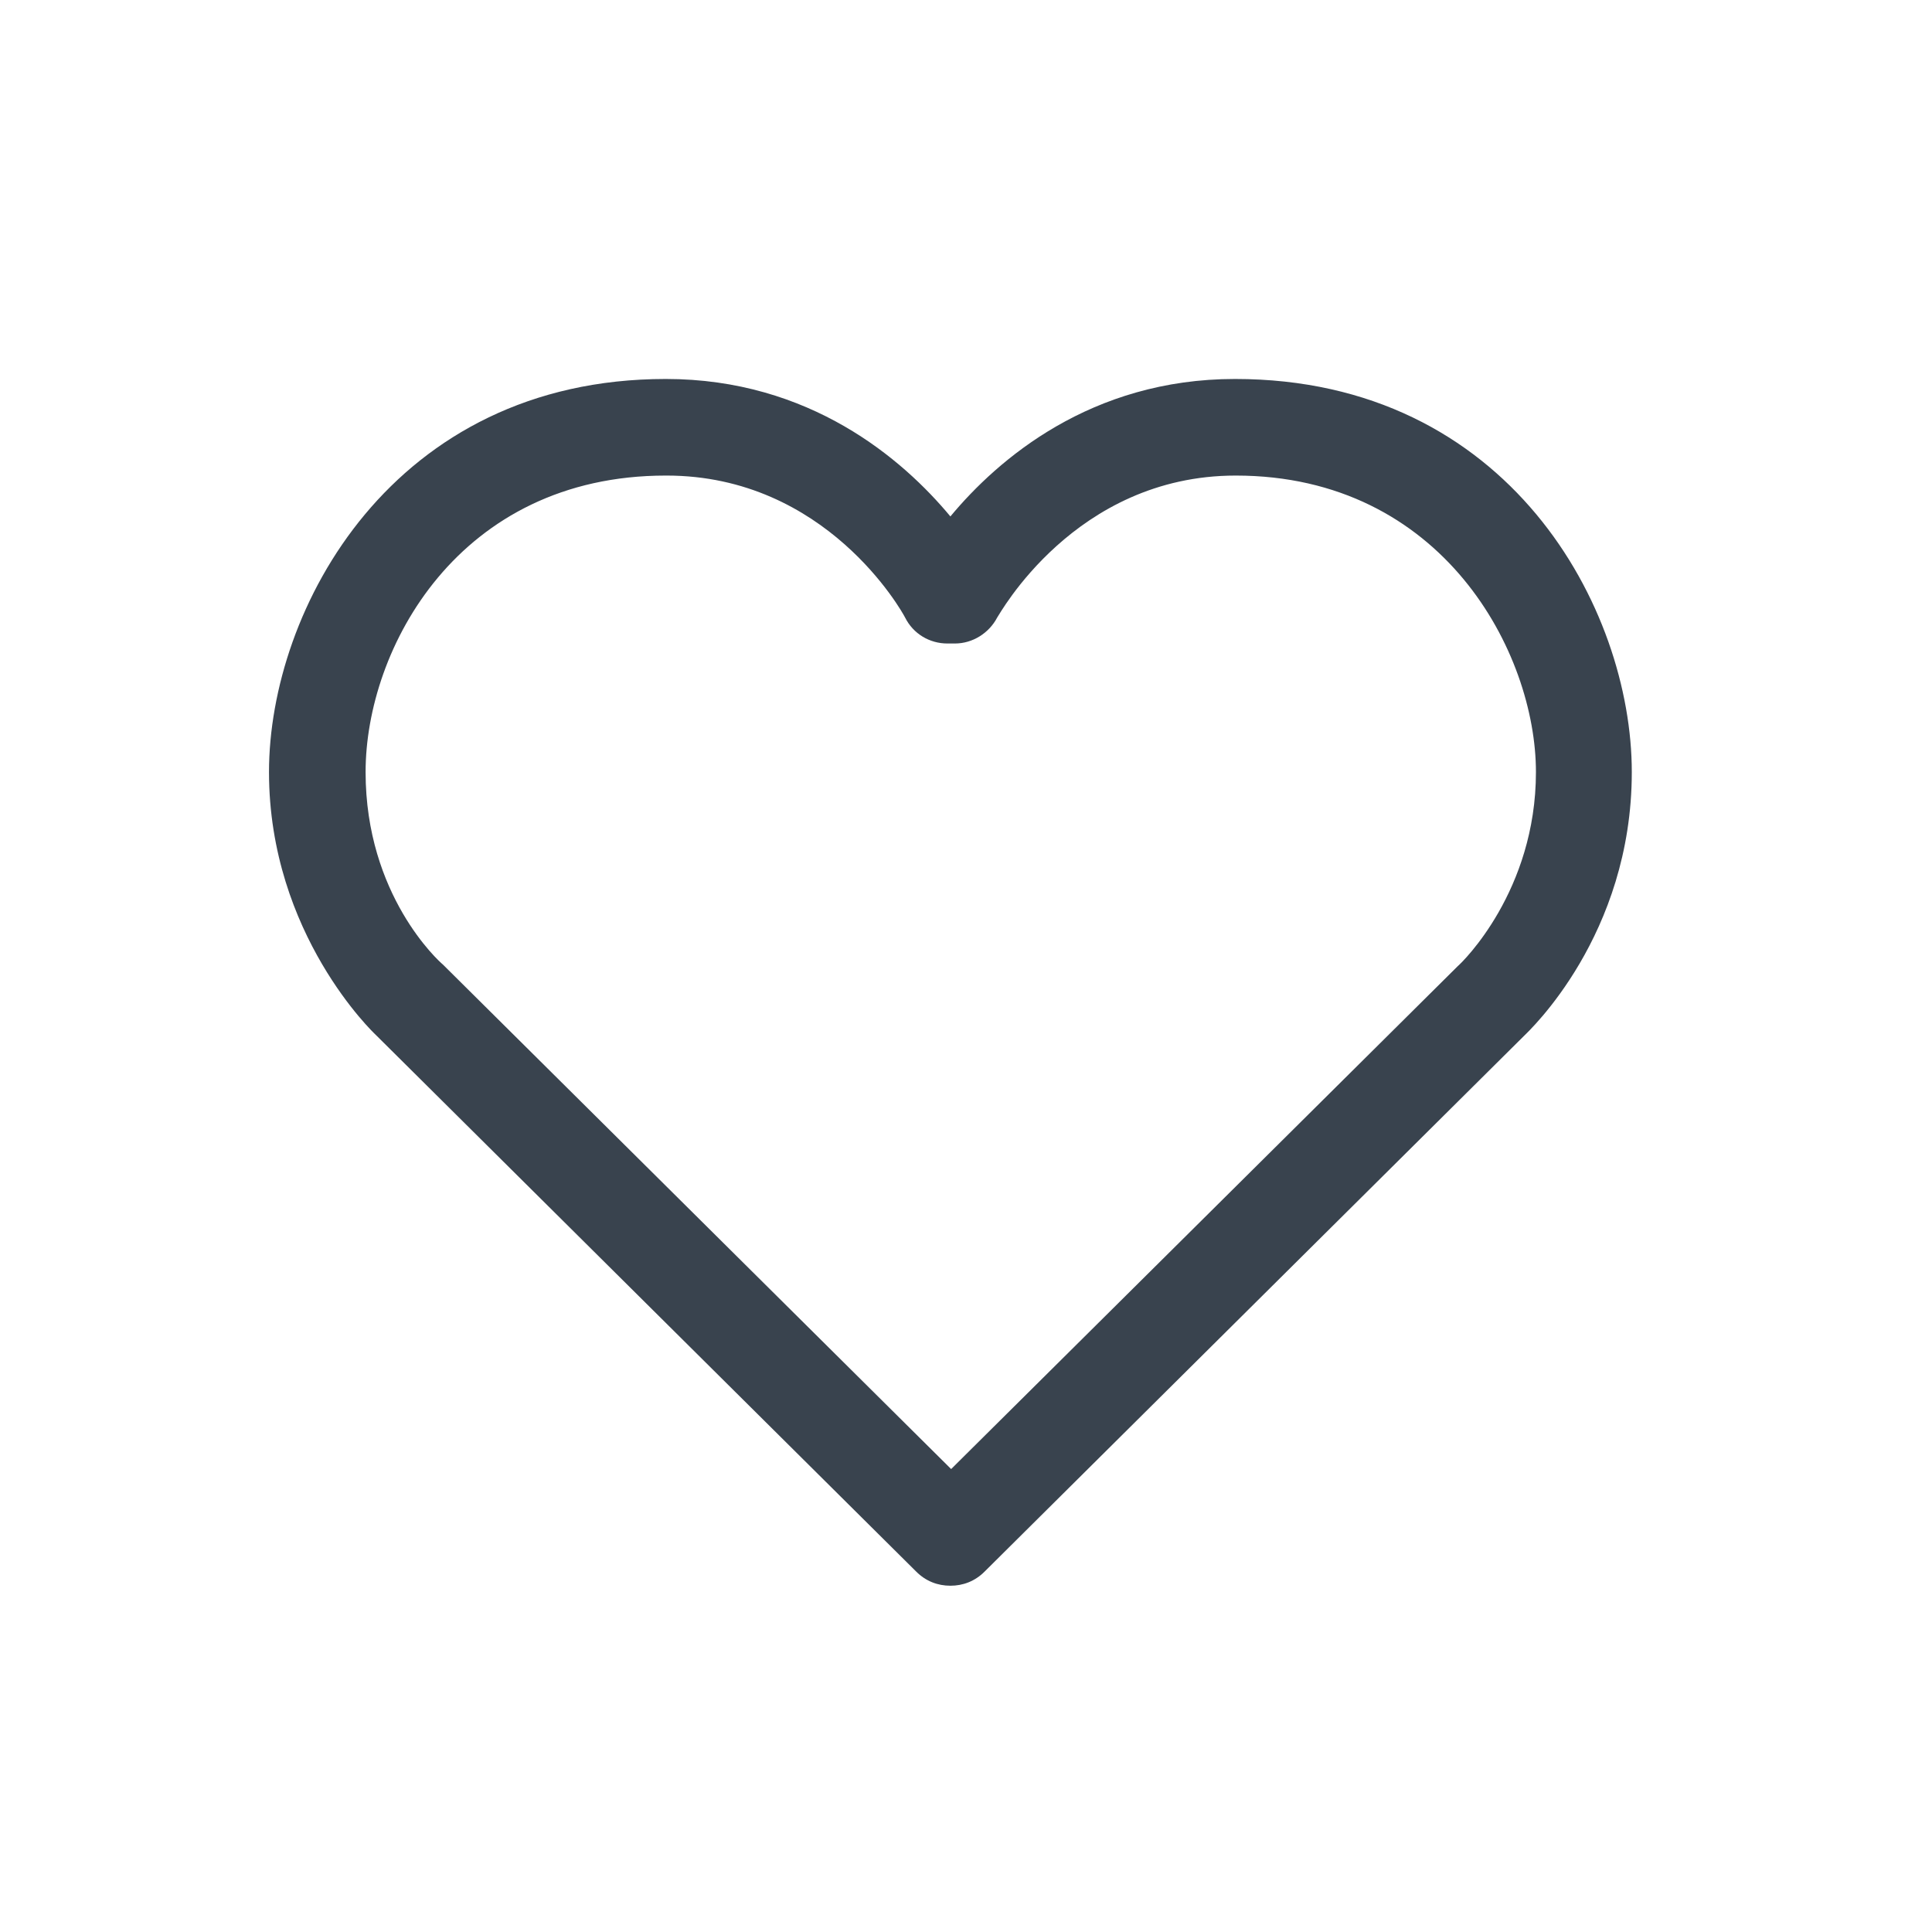
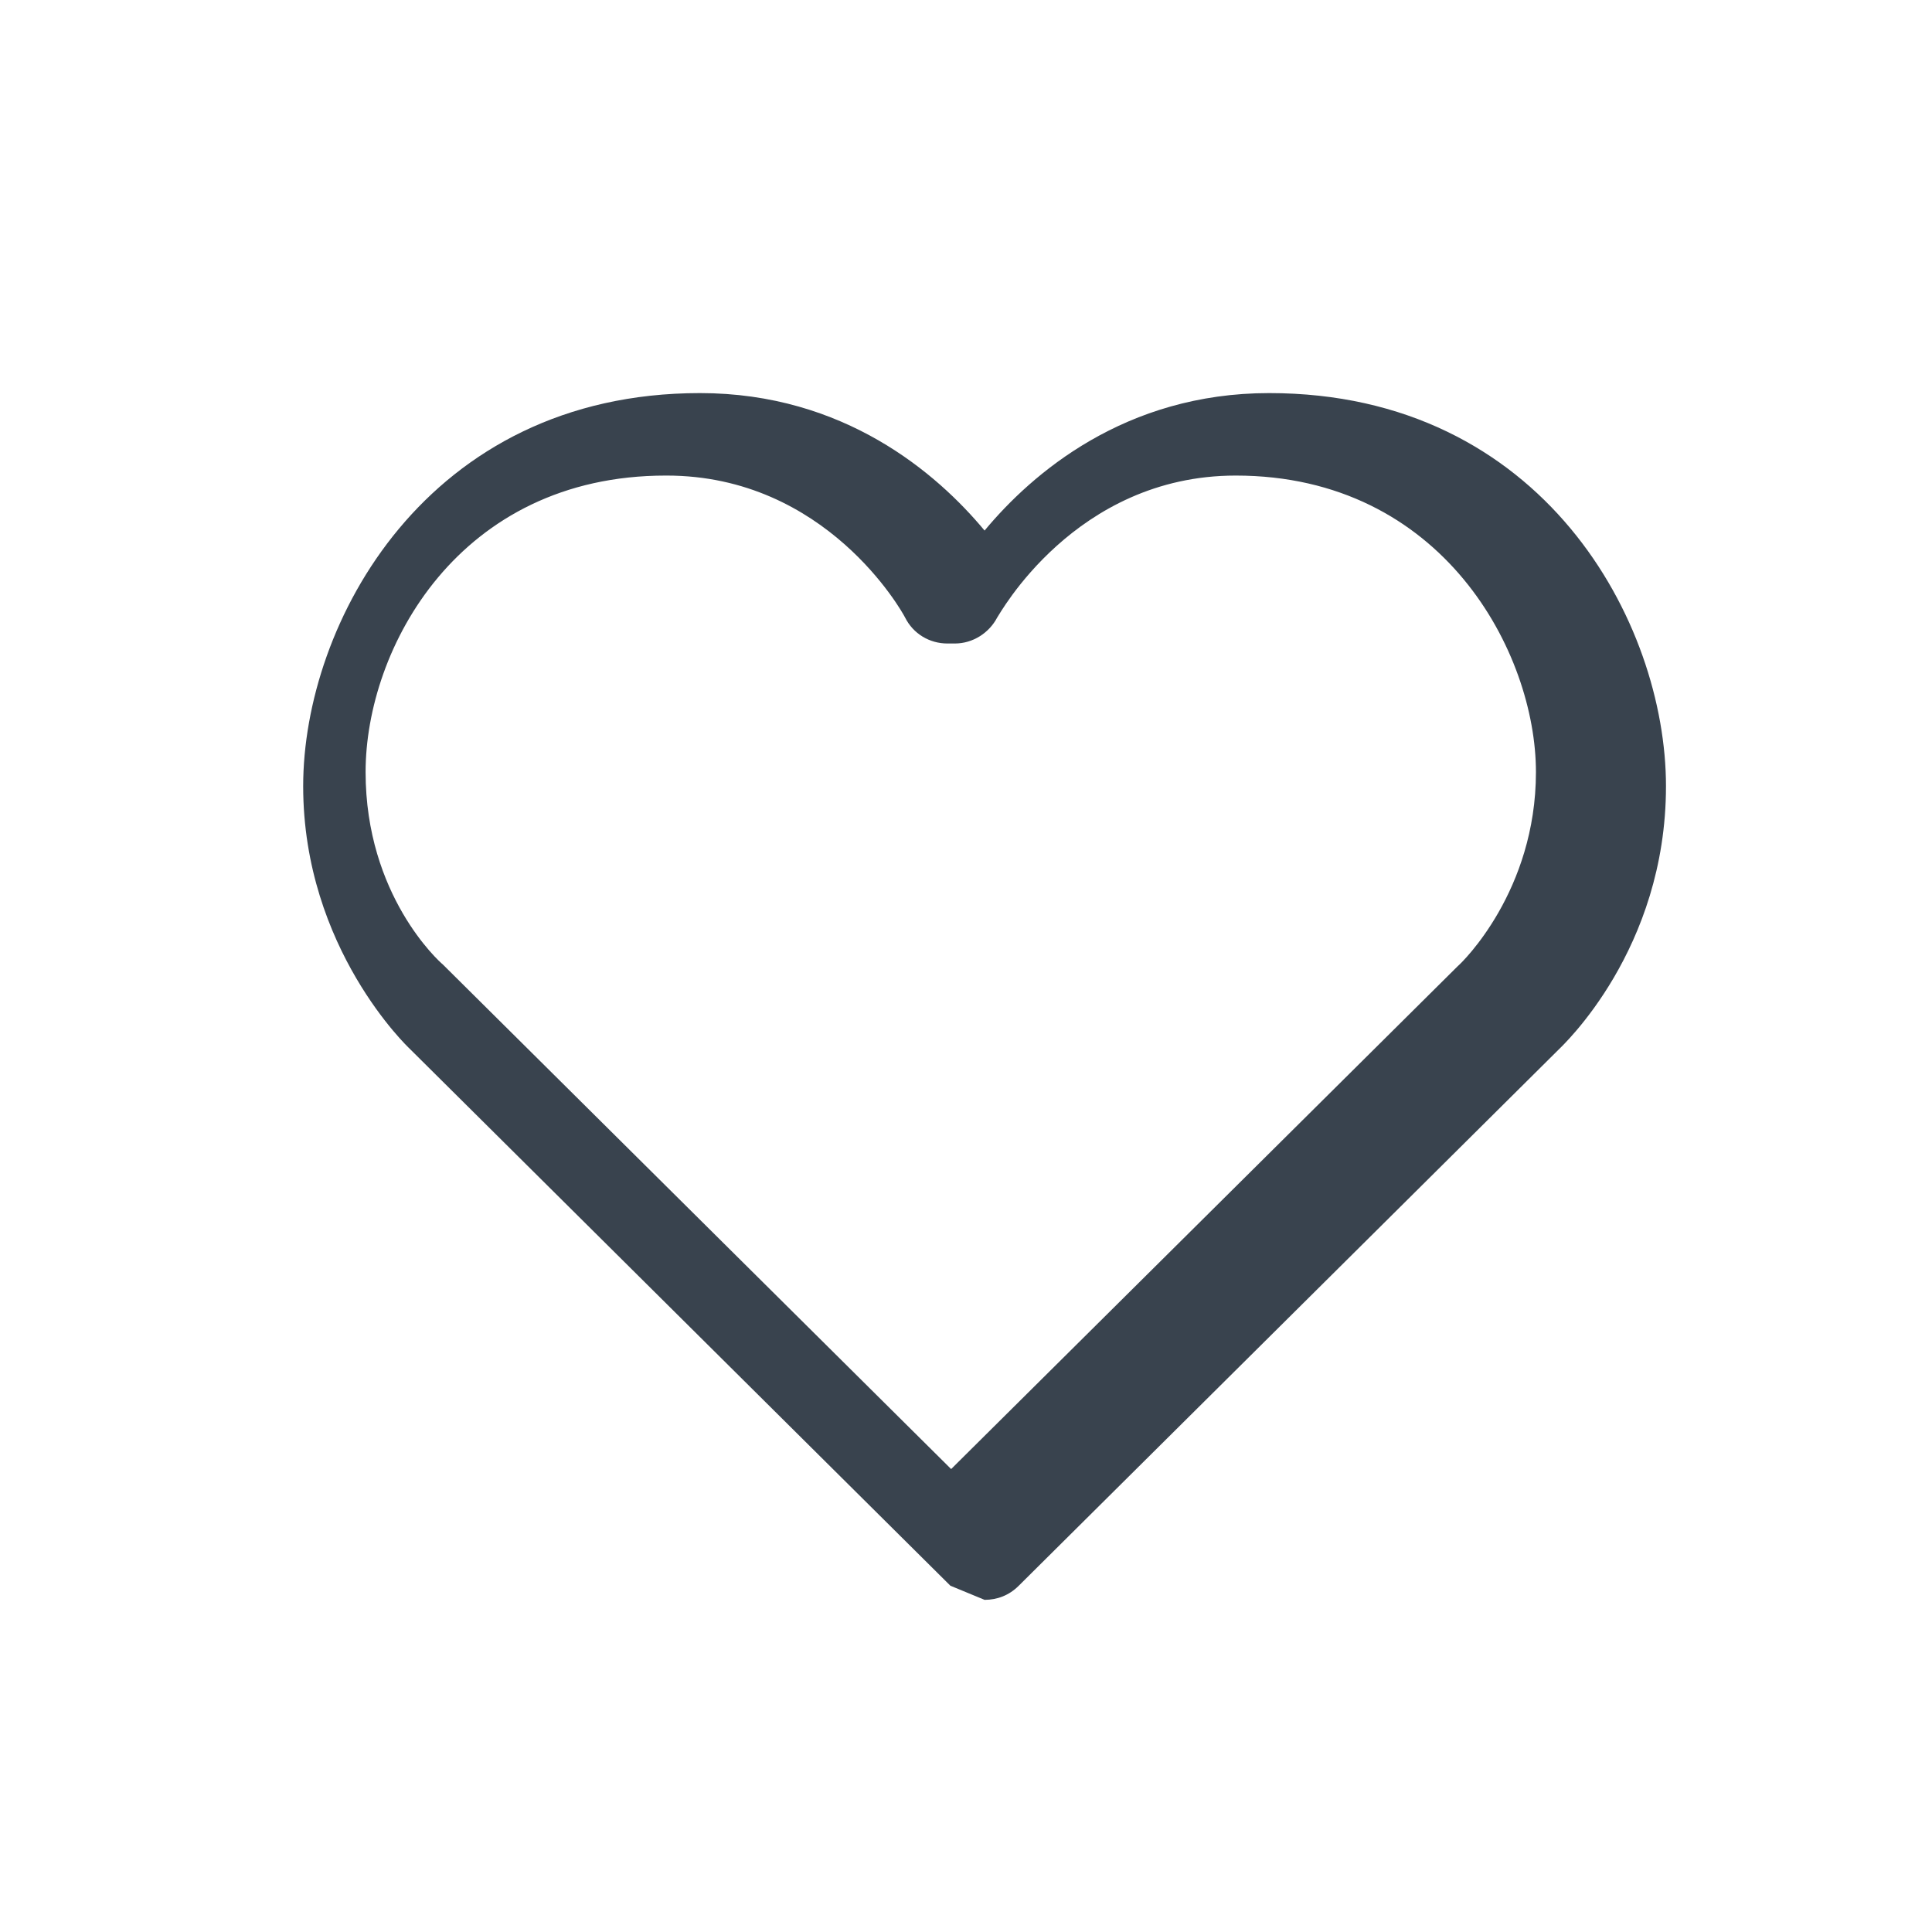
<svg xmlns="http://www.w3.org/2000/svg" id="_レイヤー_1" width="26" height="26" viewBox="0 0 26 26">
  <defs>
    <style>.cls-1{fill:#39434e;}</style>
  </defs>
-   <path class="cls-1" d="m12.79,21.34c-.17,0-.33-.06-.46-.19l-7.28-7.23s-1.43-1.34-1.43-3.53,1.66-5.29,5.34-5.29c1.94,0,3.19,1.08,3.83,1.85.64-.77,1.89-1.85,3.83-1.85,3.69,0,5.34,3.09,5.34,5.29s-1.39,3.49-1.45,3.55l-7.26,7.21c-.13.13-.29.19-.46.19Zm-3.83-14.94c-2.79,0-4.04,2.33-4.04,3.99s.99,2.55,1.04,2.59l6.84,6.79,6.82-6.77c.06-.05,1.05-1.01,1.05-2.61s-1.25-3.99-4.04-3.99c-2.17,0-3.19,1.89-3.21,1.91-.11.21-.33.35-.57.35h-.1c-.24,0-.46-.13-.57-.35-.04-.08-1.06-1.91-3.21-1.91Z" />
+   <path class="cls-1" d="m12.79,21.34l-7.28-7.23s-1.43-1.34-1.43-3.53,1.66-5.29,5.34-5.29c1.94,0,3.19,1.08,3.83,1.85.64-.77,1.89-1.85,3.83-1.85,3.69,0,5.34,3.09,5.34,5.29s-1.39,3.49-1.45,3.55l-7.26,7.21c-.13.13-.29.19-.46.19Zm-3.83-14.94c-2.79,0-4.04,2.33-4.04,3.99s.99,2.55,1.04,2.59l6.84,6.79,6.82-6.77c.06-.05,1.05-1.01,1.05-2.61s-1.25-3.99-4.04-3.99c-2.17,0-3.19,1.89-3.21,1.91-.11.21-.33.35-.57.35h-.1c-.24,0-.46-.13-.57-.35-.04-.08-1.06-1.91-3.21-1.91Z" />
</svg>